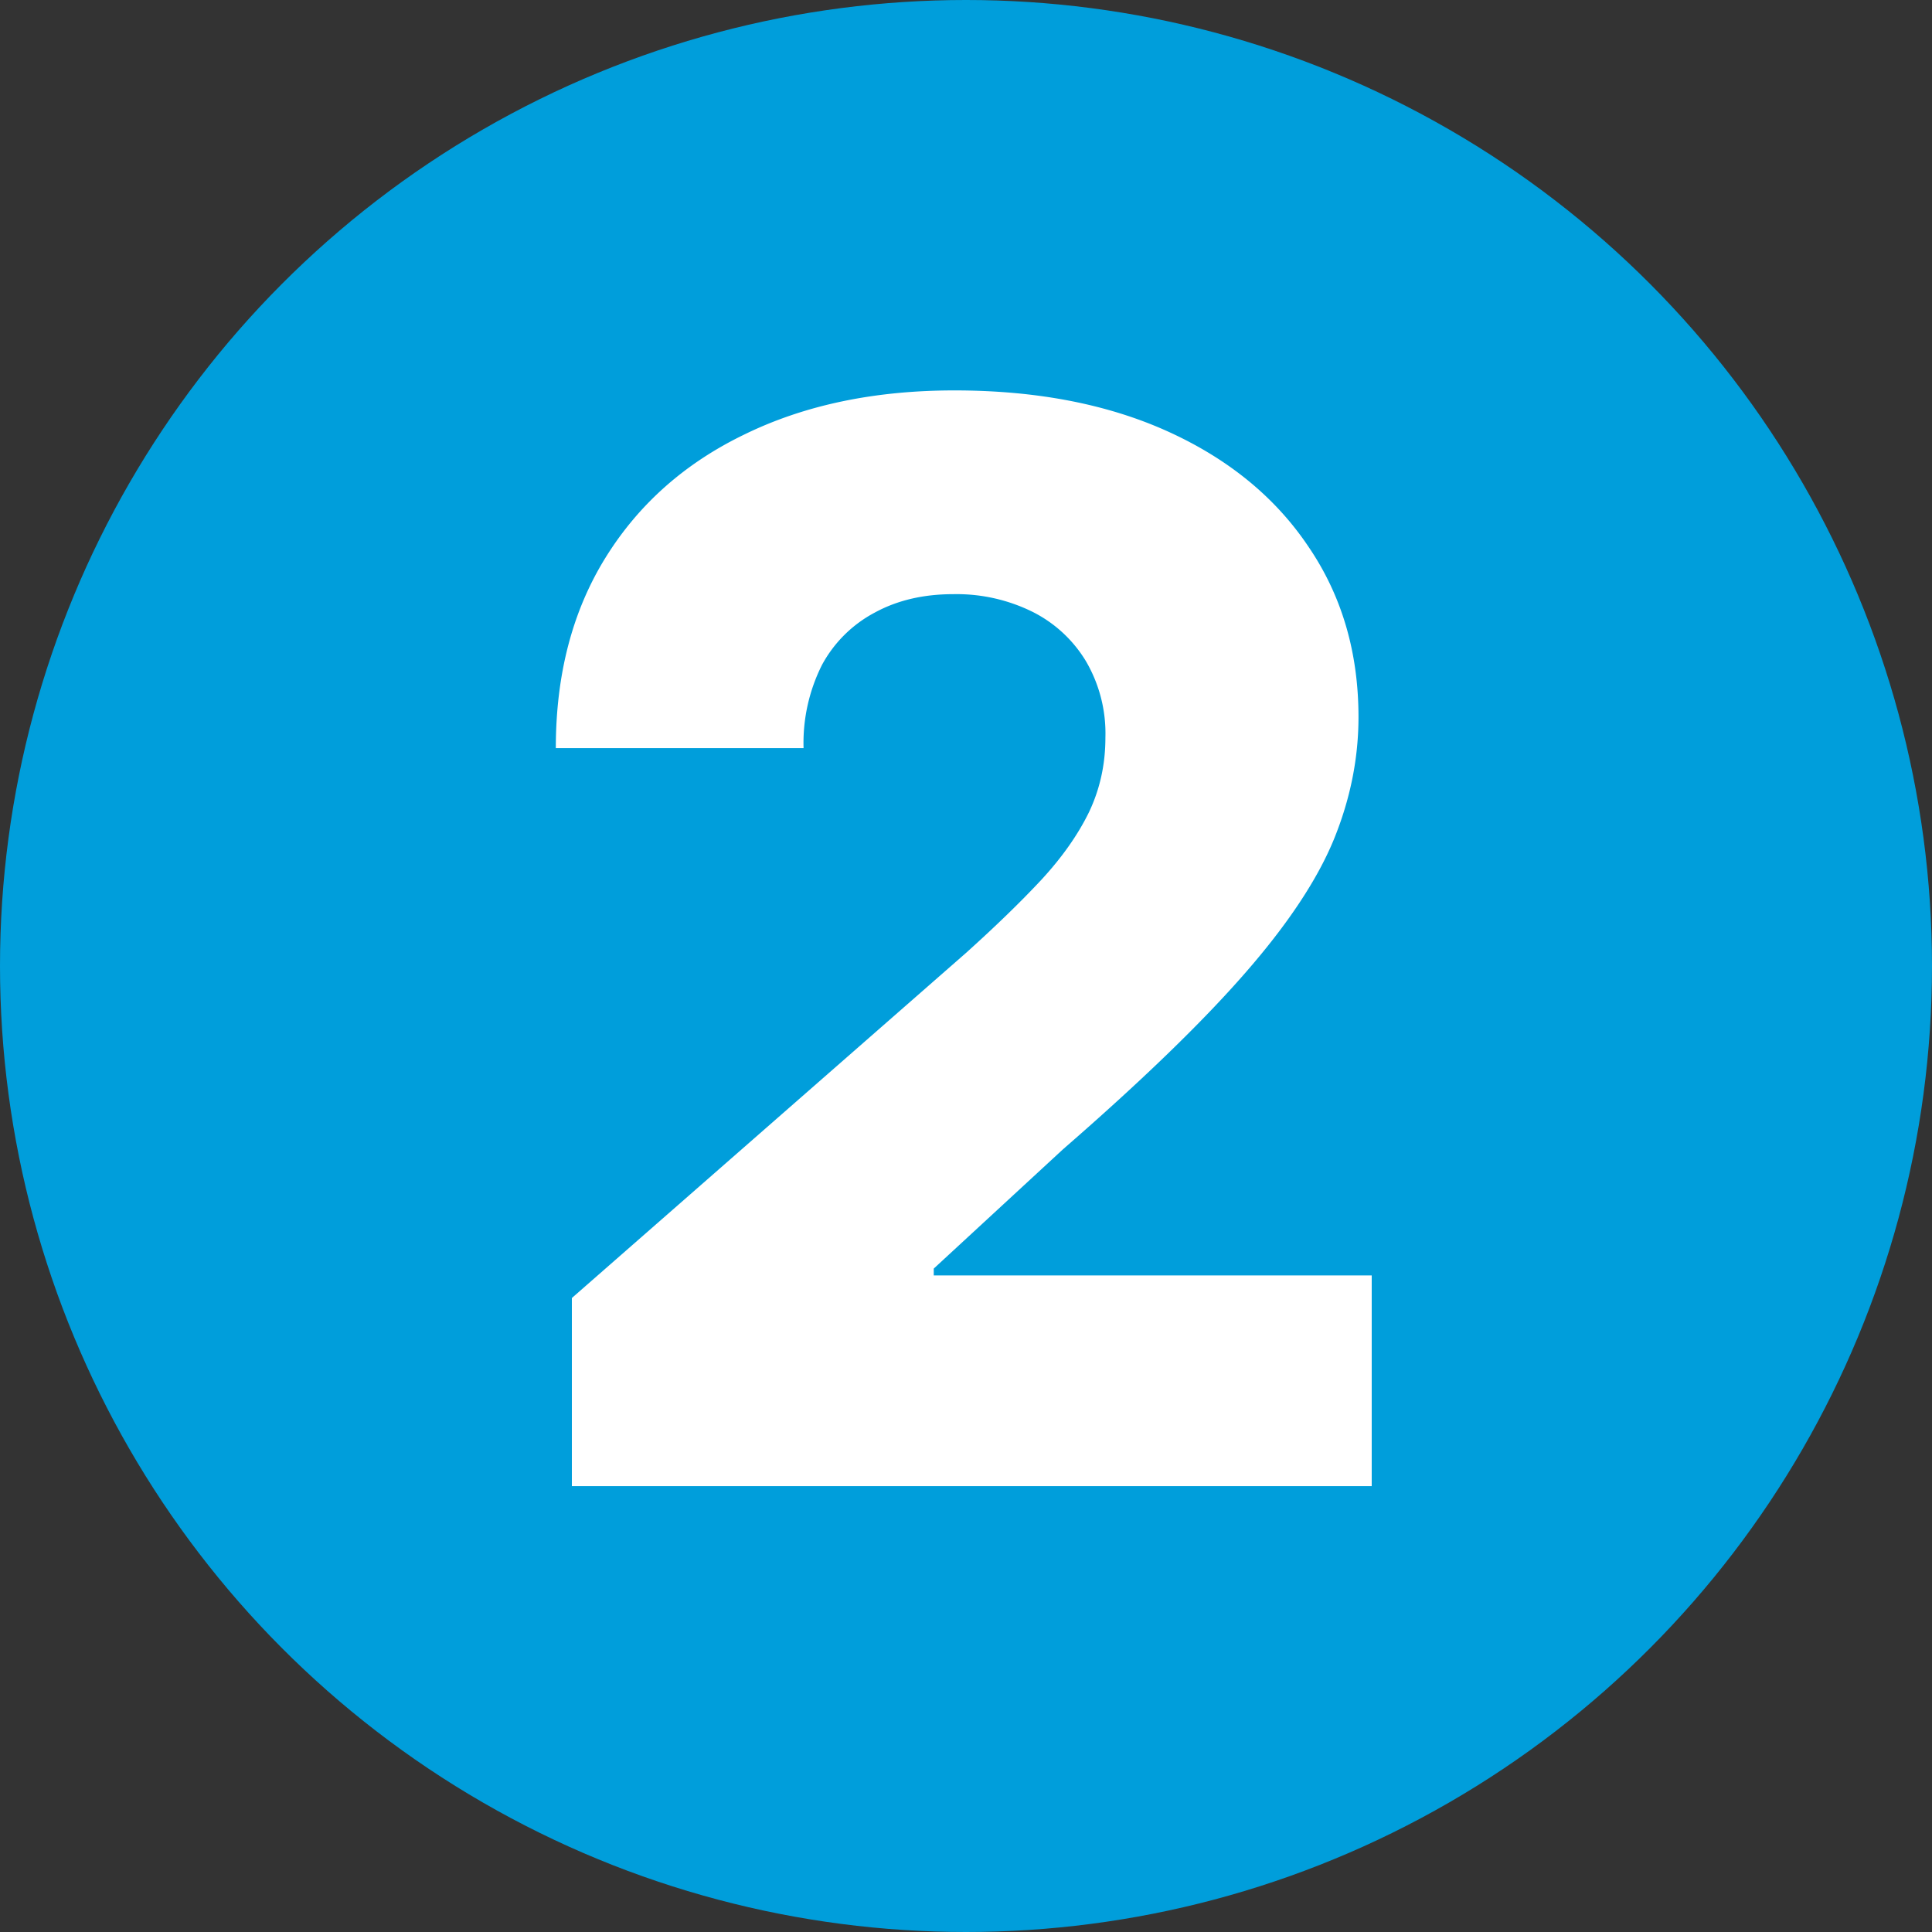
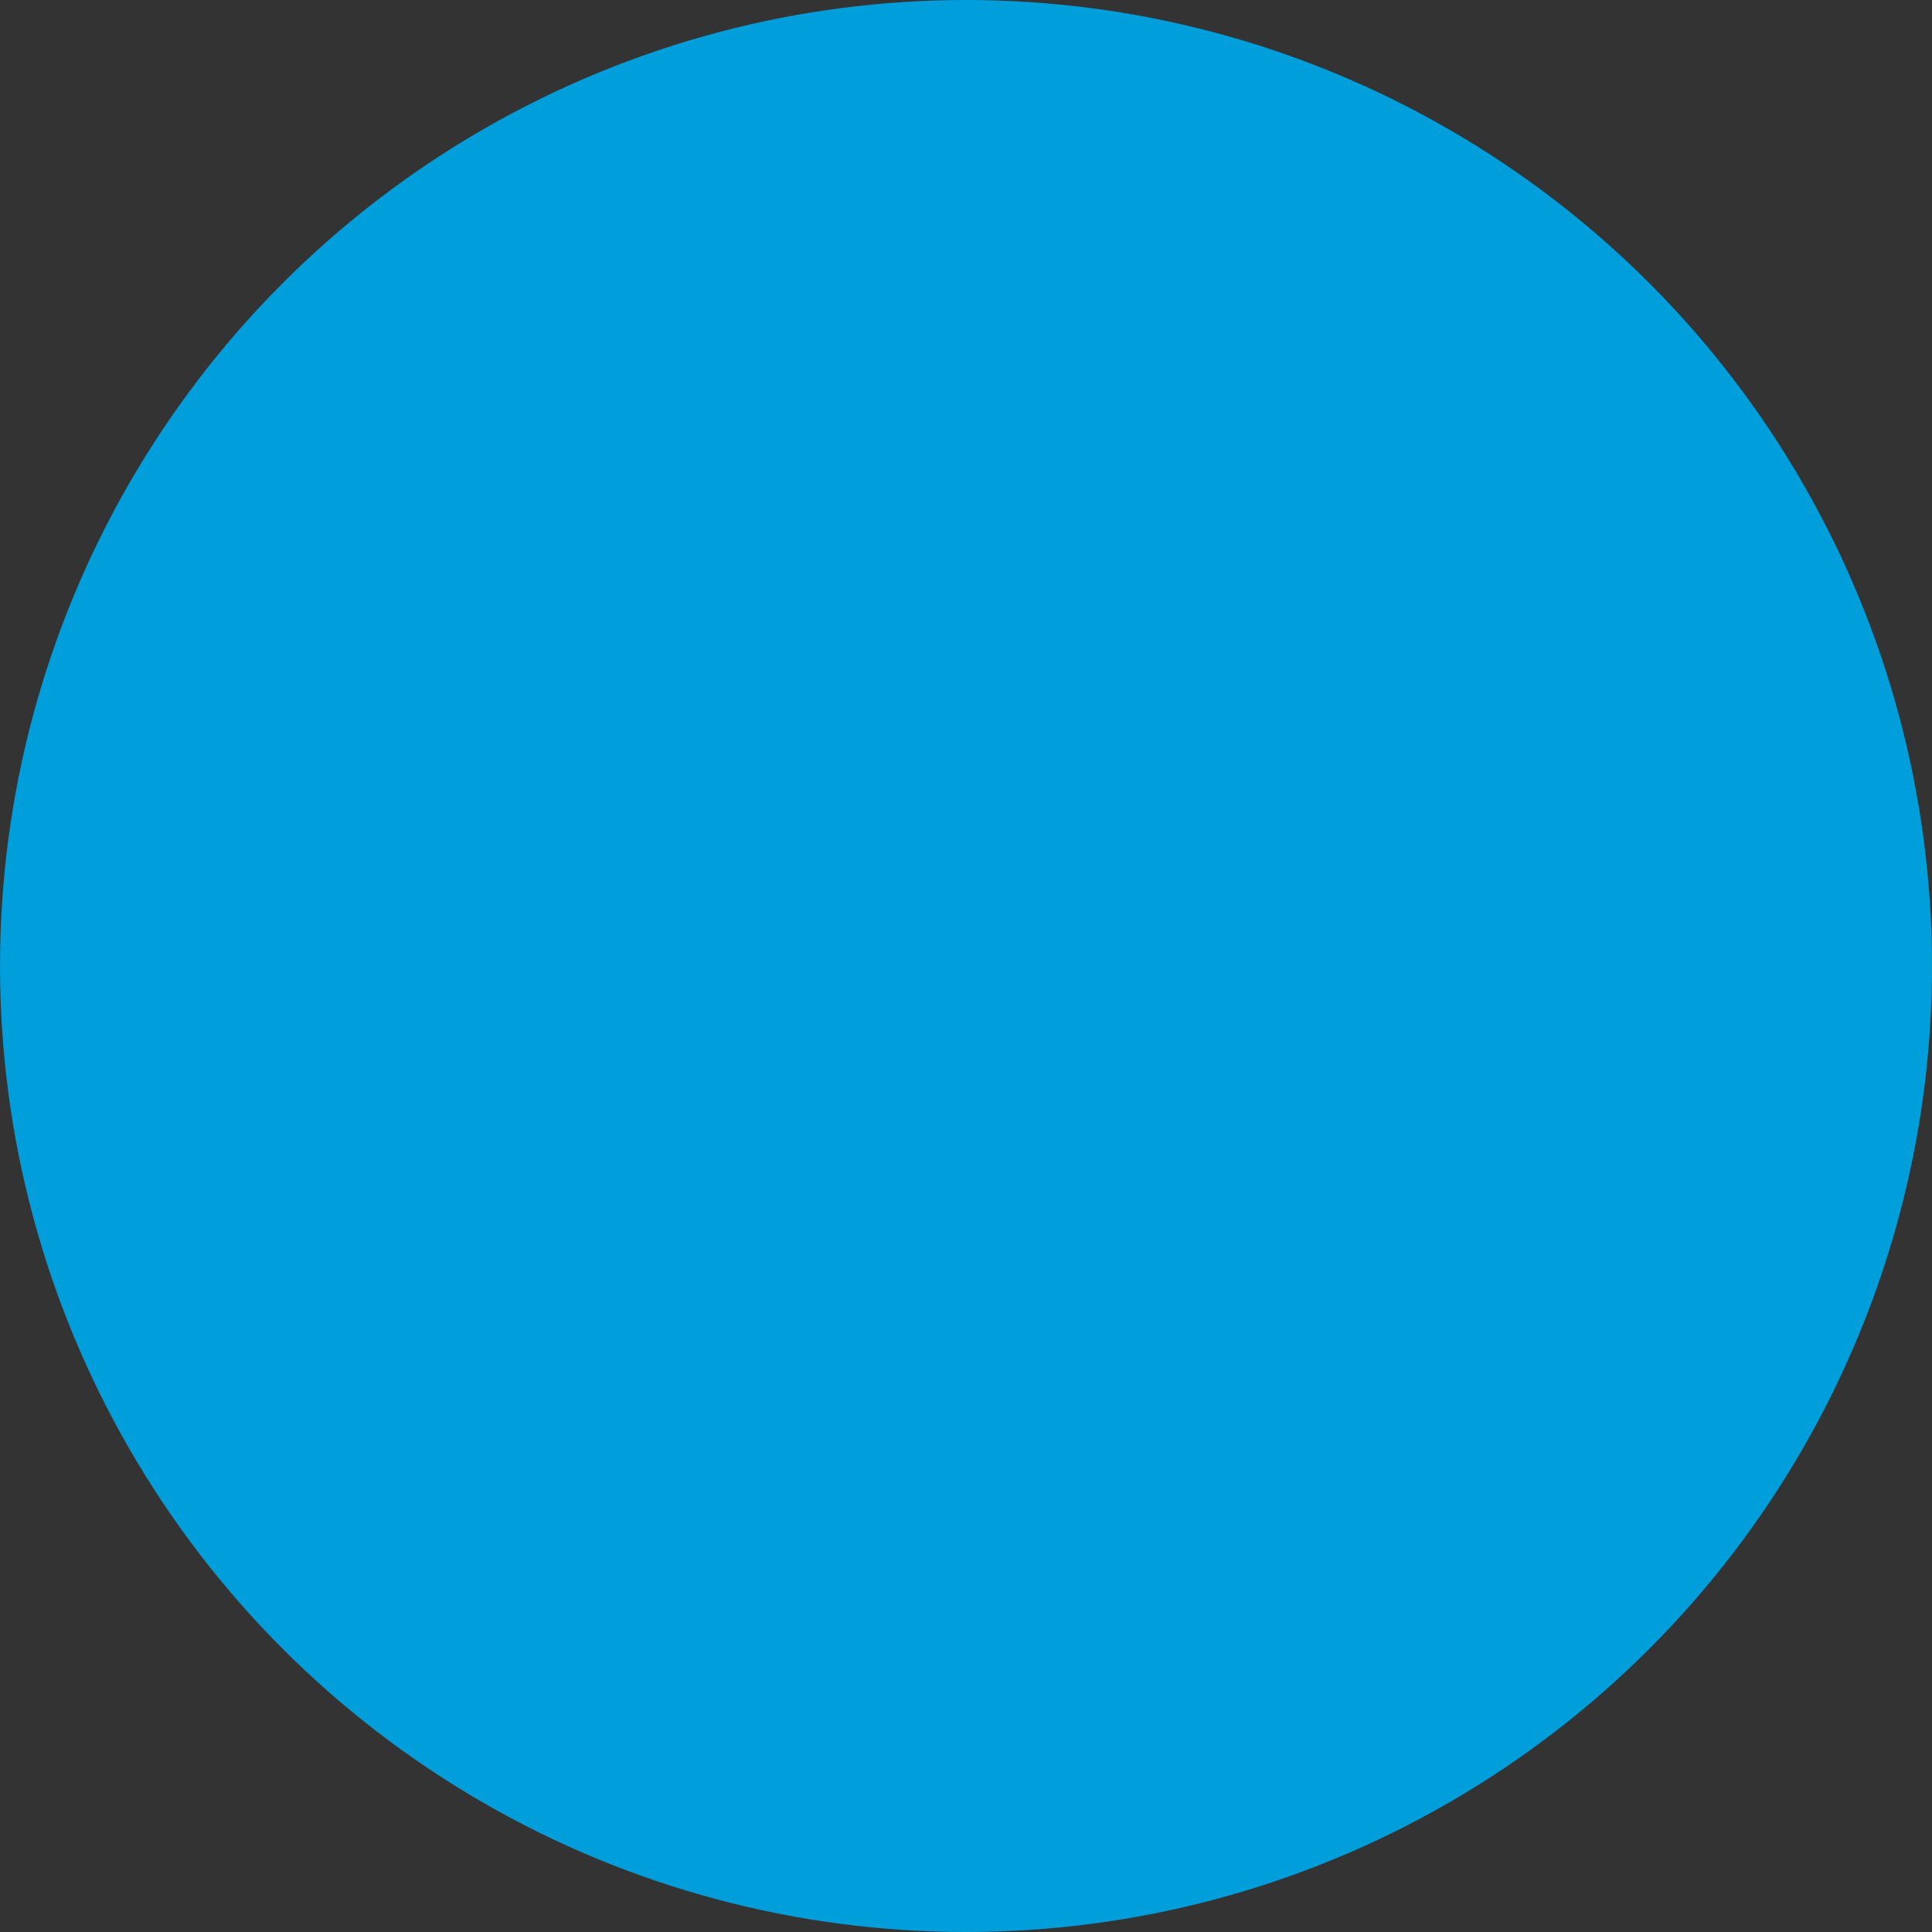
<svg xmlns="http://www.w3.org/2000/svg" width="13" height="13" viewBox="0 0 13 13" fill="none">
  <rect x="0" y="0" width="13" height="13" fill="#333333" stroke="none" />
  <circle cx="6.5" cy="6.5" r="6.5" fill="#009EDB" />
-   <path d="M3.848 10V8.734L6.5 6.412c.2-.18.369-.344.508-.493.14-.152.246-.303.32-.455.073-.154.11-.32.11-.5a.962.962 0 00-.131-.515.88.88 0 00-.363-.334 1.153 1.153 0 00-.529-.117c-.201 0-.377.041-.529.124a.861.861 0 00-.355.352 1.17 1.17 0 00-.124.56H3.74c0-.494.111-.921.334-1.281.223-.36.535-.637.938-.831.404-.197.874-.295 1.41-.295.55 0 1.03.092 1.438.277.407.185.722.443.944.774.225.33.337.712.337 1.147 0 .277-.055.552-.166.824-.112.272-.312.573-.6.902-.287.329-.694.723-1.222 1.182l-.87.803v.046H9.23V10H3.848z" fill="#fff" />
</svg>